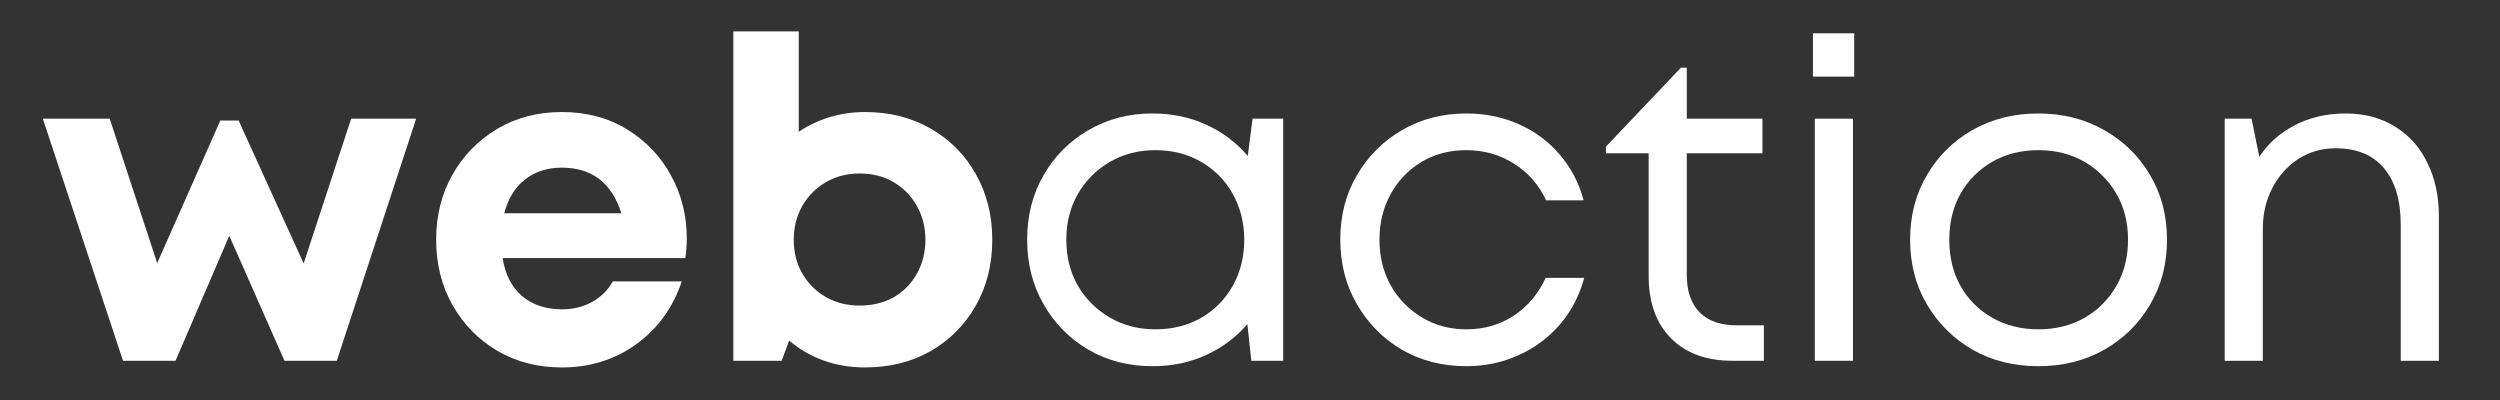
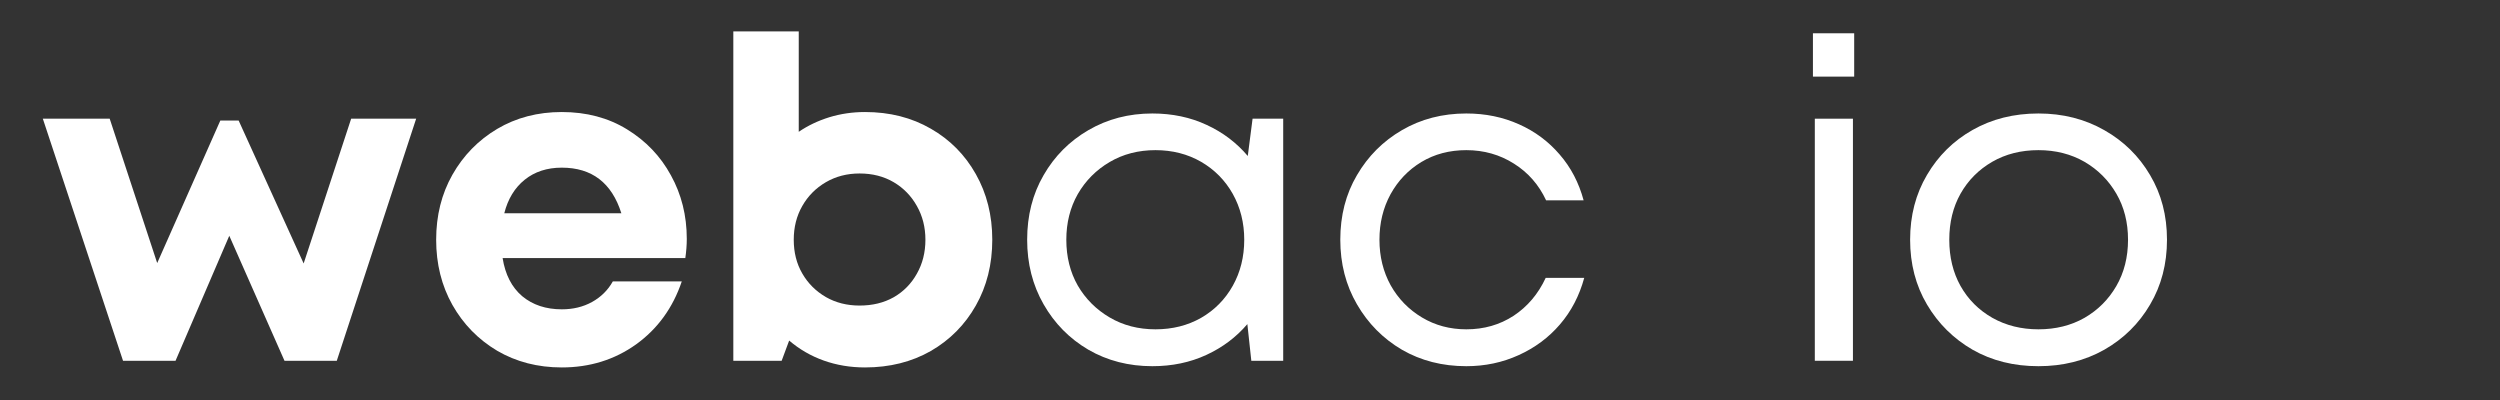
<svg xmlns="http://www.w3.org/2000/svg" width="250" zoomAndPan="magnify" viewBox="0 0 187.5 30" height="40" preserveAspectRatio="xMidYMid meet" version="1.0">
  <rect x="0" y="0" width="187.5" height="30" fill="#333333" stroke="none" />
  <defs>
    <g />
  </defs>
  <g fill="#ffffff" fill-opacity="1">
    <g transform="translate(2.915, 27.058)">
      <g>
        <path d="M 23.422 -18.156 L 28.297 -18.156 L 22.344 0 L 18.422 0 L 14.281 -9.375 L 10.25 0 L 6.312 0 L 0.297 -18.156 L 5.312 -18.156 L 8.875 -7.328 L 13.609 -18.016 L 14.984 -18.016 L 19.859 -7.297 Z M 23.422 -18.156 " />
      </g>
    </g>
  </g>
  <g fill="#ffffff" fill-opacity="1">
    <g transform="translate(31.54, 27.058)">
      <g>
        <path d="M 19.969 -9.141 C 19.969 -8.672 19.93 -8.191 19.859 -7.703 L 6.156 -7.703 C 6.352 -6.461 6.844 -5.508 7.625 -4.844 C 8.414 -4.188 9.406 -3.859 10.594 -3.859 C 11.438 -3.859 12.191 -4.039 12.859 -4.406 C 13.535 -4.781 14.055 -5.297 14.422 -5.953 L 19.594 -5.953 C 18.926 -3.973 17.785 -2.398 16.172 -1.234 C 14.555 -0.078 12.695 0.5 10.594 0.5 C 8.789 0.5 7.176 0.082 5.75 -0.75 C 4.332 -1.594 3.211 -2.738 2.391 -4.188 C 1.578 -5.633 1.172 -7.266 1.172 -9.078 C 1.172 -10.891 1.578 -12.516 2.391 -13.953 C 3.211 -15.398 4.332 -16.547 5.75 -17.391 C 7.176 -18.234 8.789 -18.656 10.594 -18.656 C 12.445 -18.656 14.078 -18.223 15.484 -17.359 C 16.898 -16.492 18 -15.344 18.781 -13.906 C 19.57 -12.477 19.969 -10.891 19.969 -9.141 Z M 10.594 -14.484 C 9.488 -14.484 8.562 -14.18 7.812 -13.578 C 7.062 -12.973 6.551 -12.133 6.281 -11.062 L 15.062 -11.062 C 14.344 -13.344 12.852 -14.484 10.594 -14.484 Z M 10.594 -14.484 " />
      </g>
    </g>
  </g>
  <g fill="#ffffff" fill-opacity="1">
    <g transform="translate(52.64, 27.058)">
      <g>
        <path d="M 12.234 -18.656 C 14.086 -18.656 15.734 -18.238 17.172 -17.406 C 18.609 -16.582 19.734 -15.445 20.547 -14 C 21.367 -12.551 21.781 -10.91 21.781 -9.078 C 21.781 -7.234 21.367 -5.586 20.547 -4.141 C 19.734 -2.703 18.609 -1.566 17.172 -0.734 C 15.734 0.086 14.086 0.5 12.234 0.5 C 11.141 0.5 10.109 0.328 9.141 -0.016 C 8.18 -0.359 7.316 -0.859 6.547 -1.516 L 5.984 0 L 2.359 0 L 2.359 -24.703 L 7.266 -24.703 L 7.266 -17.172 C 7.953 -17.641 8.719 -18.004 9.562 -18.266 C 10.406 -18.523 11.297 -18.656 12.234 -18.656 Z M 11.828 -4.141 C 12.797 -4.141 13.648 -4.348 14.391 -4.766 C 15.129 -5.191 15.707 -5.781 16.125 -6.531 C 16.551 -7.281 16.766 -8.129 16.766 -9.078 C 16.766 -10.016 16.551 -10.859 16.125 -11.609 C 15.707 -12.359 15.129 -12.953 14.391 -13.391 C 13.648 -13.828 12.797 -14.047 11.828 -14.047 C 10.891 -14.047 10.047 -13.828 9.297 -13.391 C 8.547 -12.953 7.957 -12.359 7.531 -11.609 C 7.102 -10.859 6.891 -10.016 6.891 -9.078 C 6.891 -8.129 7.102 -7.285 7.531 -6.547 C 7.957 -5.805 8.547 -5.219 9.297 -4.781 C 10.047 -4.352 10.891 -4.141 11.828 -4.141 Z M 11.828 -4.141 " />
      </g>
    </g>
  </g>
  <g fill="#ffffff" fill-opacity="1">
    <g transform="translate(75.599, 27.058)">
      <g>
        <path d="M 18.344 -18.156 L 20.641 -18.156 L 20.641 0 L 18.25 0 L 17.953 -2.75 C 17.117 -1.77 16.094 -1 14.875 -0.438 C 13.656 0.125 12.305 0.406 10.828 0.406 C 9.055 0.406 7.457 -0.004 6.031 -0.828 C 4.613 -1.66 3.492 -2.797 2.672 -4.234 C 1.848 -5.672 1.438 -7.285 1.438 -9.078 C 1.438 -10.891 1.848 -12.504 2.672 -13.922 C 3.492 -15.348 4.613 -16.473 6.031 -17.297 C 7.457 -18.129 9.055 -18.547 10.828 -18.547 C 12.328 -18.547 13.688 -18.258 14.906 -17.688 C 16.125 -17.125 17.148 -16.348 17.984 -15.359 Z M 11.062 -2.359 C 12.332 -2.359 13.473 -2.645 14.484 -3.219 C 15.492 -3.801 16.285 -4.602 16.859 -5.625 C 17.43 -6.645 17.719 -7.797 17.719 -9.078 C 17.719 -10.348 17.43 -11.492 16.859 -12.516 C 16.285 -13.535 15.492 -14.336 14.484 -14.922 C 13.473 -15.504 12.332 -15.797 11.062 -15.797 C 9.781 -15.797 8.633 -15.5 7.625 -14.906 C 6.613 -14.312 5.816 -13.508 5.234 -12.5 C 4.66 -11.488 4.375 -10.348 4.375 -9.078 C 4.375 -7.797 4.66 -6.648 5.234 -5.641 C 5.816 -4.641 6.613 -3.844 7.625 -3.25 C 8.633 -2.656 9.781 -2.359 11.062 -2.359 Z M 11.062 -2.359 " />
      </g>
    </g>
  </g>
  <g fill="#ffffff" fill-opacity="1">
    <g transform="translate(99.084, 27.058)">
      <g>
        <path d="M 10.891 0.406 C 9.098 0.406 7.488 -0.004 6.062 -0.828 C 4.645 -1.66 3.52 -2.797 2.688 -4.234 C 1.852 -5.672 1.438 -7.285 1.438 -9.078 C 1.438 -10.891 1.852 -12.504 2.688 -13.922 C 3.52 -15.348 4.645 -16.473 6.062 -17.297 C 7.488 -18.129 9.098 -18.547 10.891 -18.547 C 12.328 -18.547 13.645 -18.273 14.844 -17.734 C 16.039 -17.203 17.055 -16.445 17.891 -15.469 C 18.734 -14.5 19.332 -13.352 19.688 -12.031 L 16.875 -12.031 C 16.332 -13.195 15.531 -14.113 14.469 -14.781 C 13.406 -15.457 12.211 -15.797 10.891 -15.797 C 9.629 -15.797 8.504 -15.5 7.516 -14.906 C 6.535 -14.312 5.766 -13.504 5.203 -12.484 C 4.648 -11.461 4.375 -10.328 4.375 -9.078 C 4.375 -7.816 4.656 -6.676 5.219 -5.656 C 5.789 -4.645 6.57 -3.844 7.562 -3.25 C 8.551 -2.656 9.66 -2.359 10.891 -2.359 C 12.211 -2.359 13.395 -2.695 14.438 -3.375 C 15.477 -4.062 16.281 -5.008 16.844 -6.219 L 19.734 -6.219 C 19.367 -4.875 18.758 -3.707 17.906 -2.719 C 17.062 -1.738 16.031 -0.973 14.812 -0.422 C 13.602 0.129 12.297 0.406 10.891 0.406 Z M 10.891 0.406 " />
      </g>
    </g>
  </g>
  <g fill="#ffffff" fill-opacity="1">
    <g transform="translate(119.915, 27.058)">
      <g>
-         <path d="M 10.391 -2.656 L 12.375 -2.656 L 12.375 0 L 10.016 0 C 8.066 0 6.531 -0.562 5.406 -1.688 C 4.289 -2.82 3.734 -4.379 3.734 -6.359 L 3.734 -15.562 L 0.531 -15.562 L 0.531 -16.062 L 6.156 -21.984 L 6.594 -21.984 L 6.594 -18.156 L 12.266 -18.156 L 12.266 -15.562 L 6.594 -15.562 L 6.594 -6.453 C 6.594 -5.223 6.914 -4.281 7.562 -3.625 C 8.207 -2.977 9.148 -2.656 10.391 -2.656 Z M 10.391 -2.656 " />
-       </g>
+         </g>
    </g>
  </g>
  <g fill="#ffffff" fill-opacity="1">
    <g transform="translate(133.22, 27.058)">
      <g>
        <path d="M 2.75 -21.312 L 2.75 -24.562 L 5.844 -24.562 L 5.844 -21.312 Z M 2.891 0 L 2.891 -18.156 L 5.75 -18.156 L 5.75 0 Z M 2.891 0 " />
      </g>
    </g>
  </g>
  <g fill="#ffffff" fill-opacity="1">
    <g transform="translate(141.821, 27.058)">
      <g>
        <path d="M 11.062 0.406 C 9.219 0.406 7.57 -0.004 6.125 -0.828 C 4.688 -1.66 3.547 -2.789 2.703 -4.219 C 1.859 -5.645 1.438 -7.266 1.438 -9.078 C 1.438 -10.891 1.859 -12.508 2.703 -13.938 C 3.547 -15.375 4.688 -16.5 6.125 -17.312 C 7.57 -18.133 9.219 -18.547 11.062 -18.547 C 12.895 -18.547 14.539 -18.129 16 -17.297 C 17.457 -16.473 18.602 -15.348 19.438 -13.922 C 20.281 -12.504 20.703 -10.891 20.703 -9.078 C 20.703 -7.266 20.281 -5.645 19.438 -4.219 C 18.602 -2.789 17.457 -1.66 16 -0.828 C 14.539 -0.004 12.895 0.406 11.062 0.406 Z M 11.062 -2.359 C 12.352 -2.359 13.504 -2.645 14.516 -3.219 C 15.523 -3.801 16.32 -4.598 16.906 -5.609 C 17.488 -6.617 17.781 -7.773 17.781 -9.078 C 17.781 -10.379 17.488 -11.531 16.906 -12.531 C 16.32 -13.539 15.523 -14.336 14.516 -14.922 C 13.504 -15.504 12.352 -15.797 11.062 -15.797 C 9.758 -15.797 8.602 -15.504 7.594 -14.922 C 6.582 -14.336 5.789 -13.539 5.219 -12.531 C 4.656 -11.531 4.375 -10.379 4.375 -9.078 C 4.375 -7.773 4.656 -6.617 5.219 -5.609 C 5.789 -4.598 6.586 -3.801 7.609 -3.219 C 8.629 -2.645 9.781 -2.359 11.062 -2.359 Z M 11.062 -2.359 " />
      </g>
    </g>
  </g>
  <g fill="#ffffff" fill-opacity="1">
    <g transform="translate(163.962, 27.058)">
      <g>
-         <path d="M 11.969 -18.547 C 13.395 -18.547 14.633 -18.211 15.688 -17.547 C 16.75 -16.891 17.555 -15.977 18.109 -14.812 C 18.672 -13.656 18.953 -12.336 18.953 -10.859 L 18.953 0 L 16.094 0 L 16.094 -10.188 C 16.094 -12.039 15.672 -13.461 14.828 -14.453 C 13.992 -15.441 12.789 -15.938 11.219 -15.938 C 10.188 -15.938 9.254 -15.672 8.422 -15.141 C 7.598 -14.609 6.945 -13.883 6.469 -12.969 C 5.988 -12.051 5.75 -11.035 5.75 -9.922 L 5.75 0 L 2.891 0 L 2.891 -18.156 L 4.906 -18.156 L 5.484 -15.297 C 6.148 -16.305 7.039 -17.098 8.156 -17.672 C 9.281 -18.254 10.551 -18.547 11.969 -18.547 Z M 11.969 -18.547 " />
-       </g>
+         </g>
    </g>
  </g>
</svg>